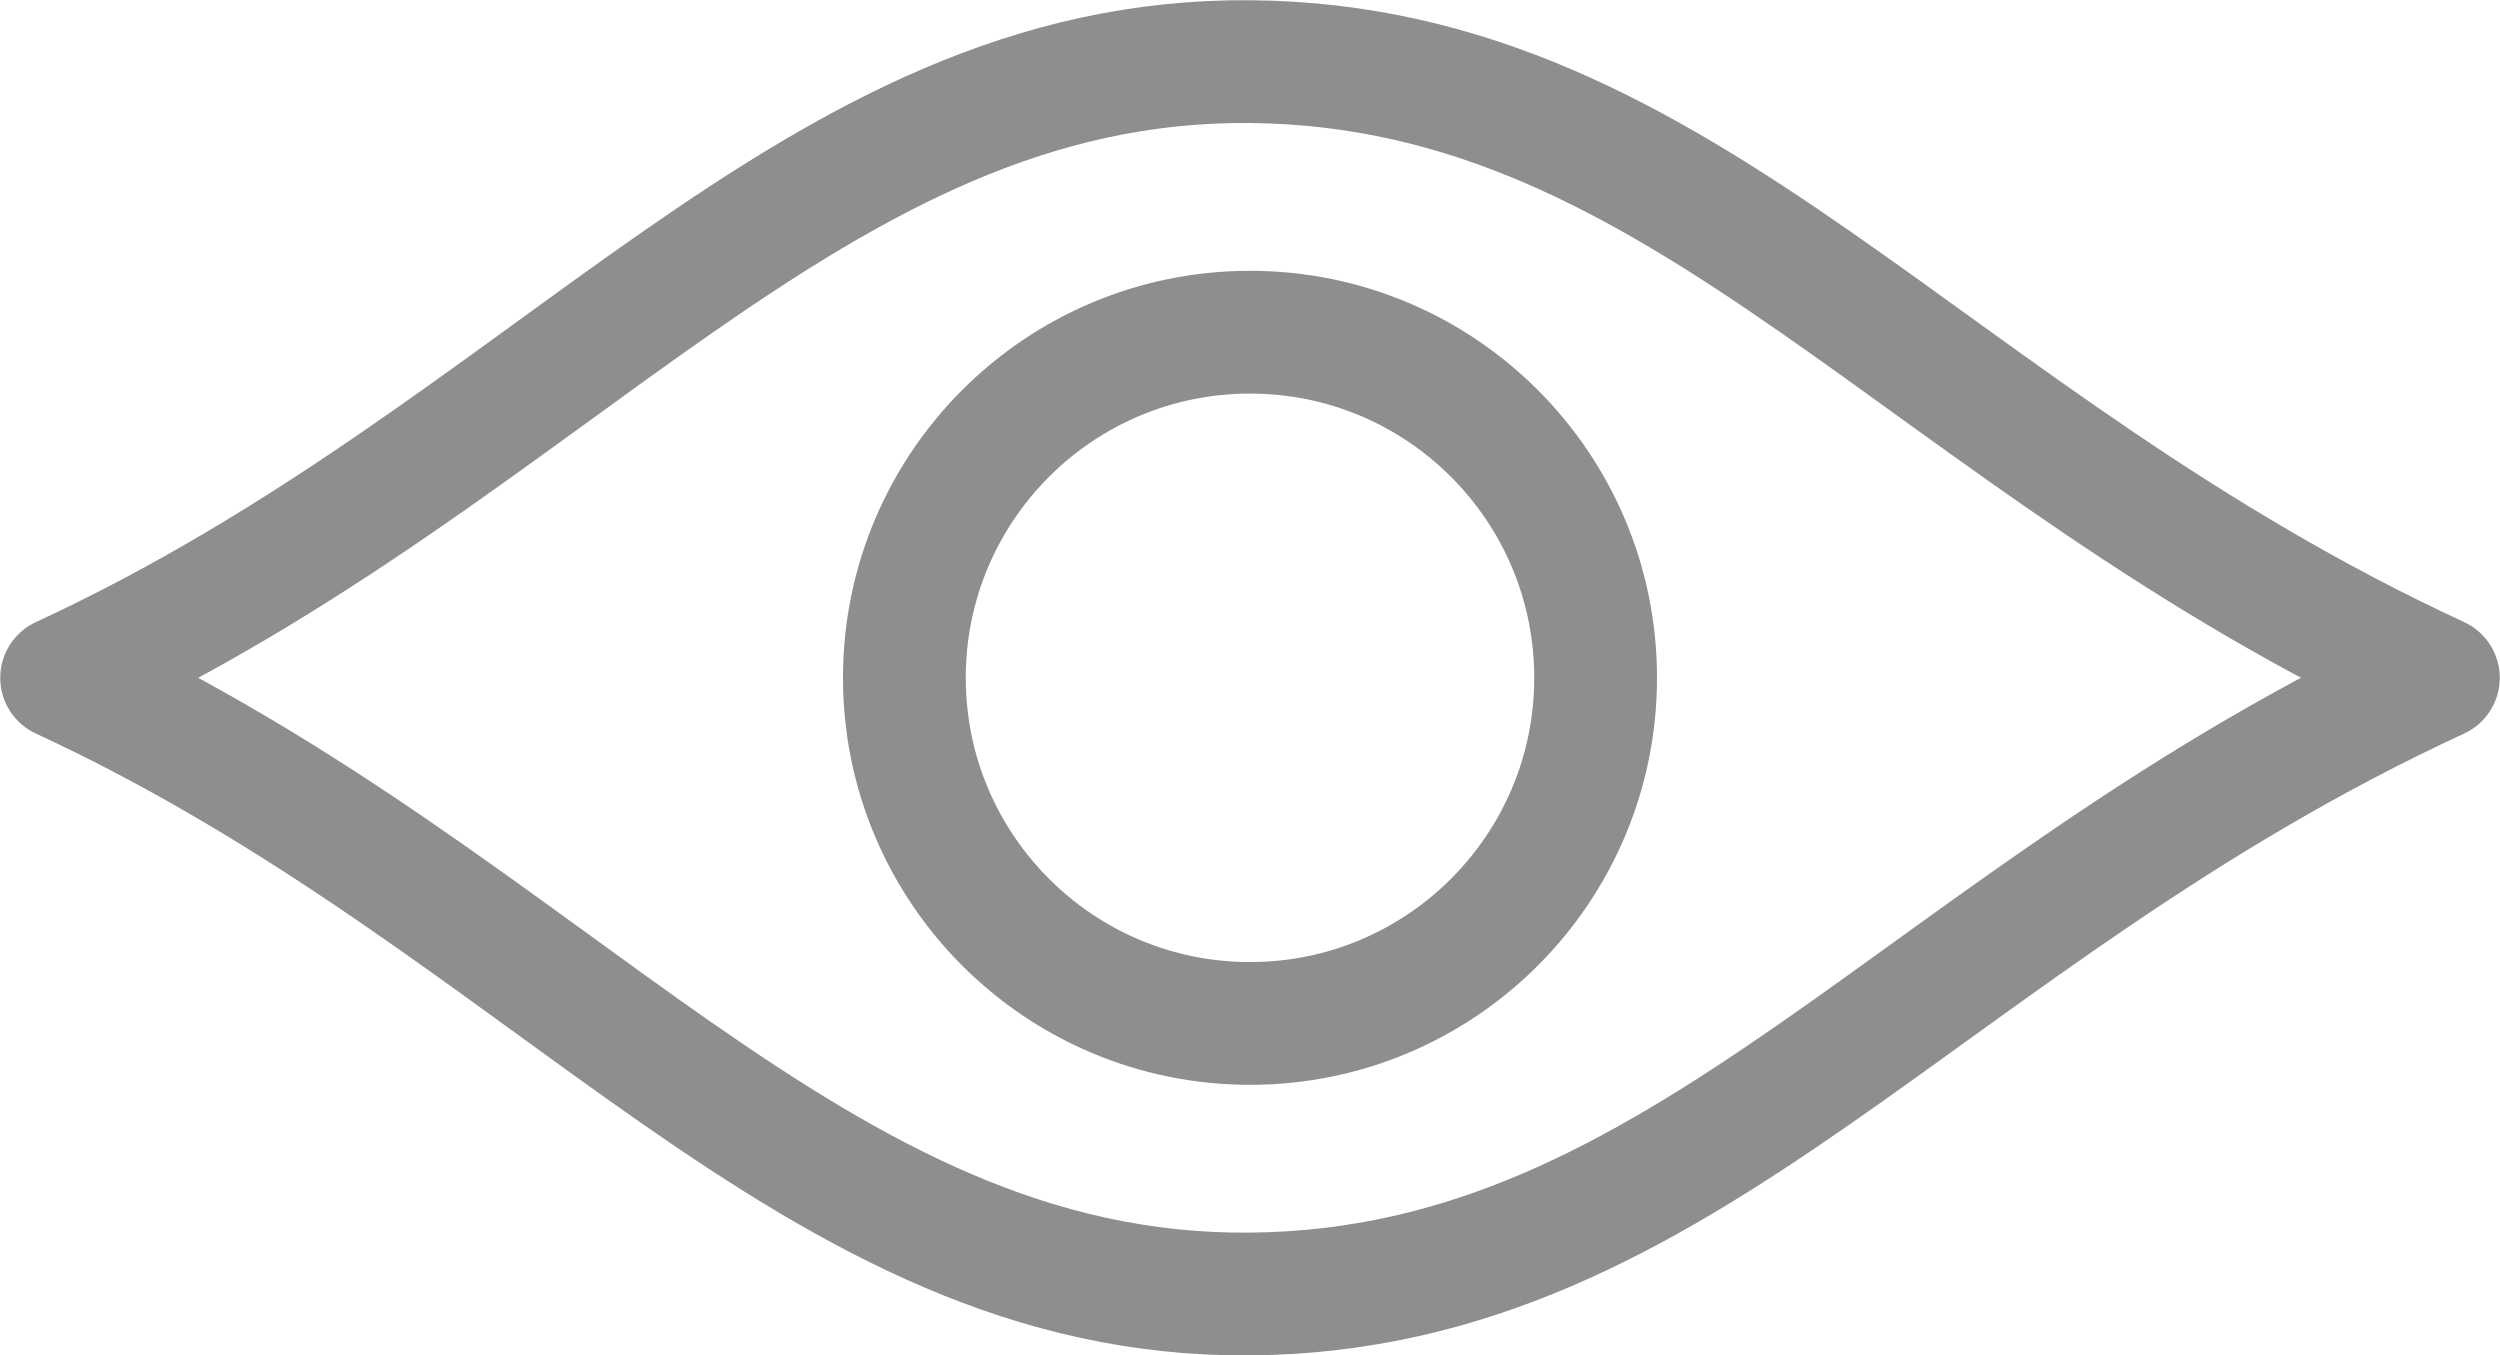
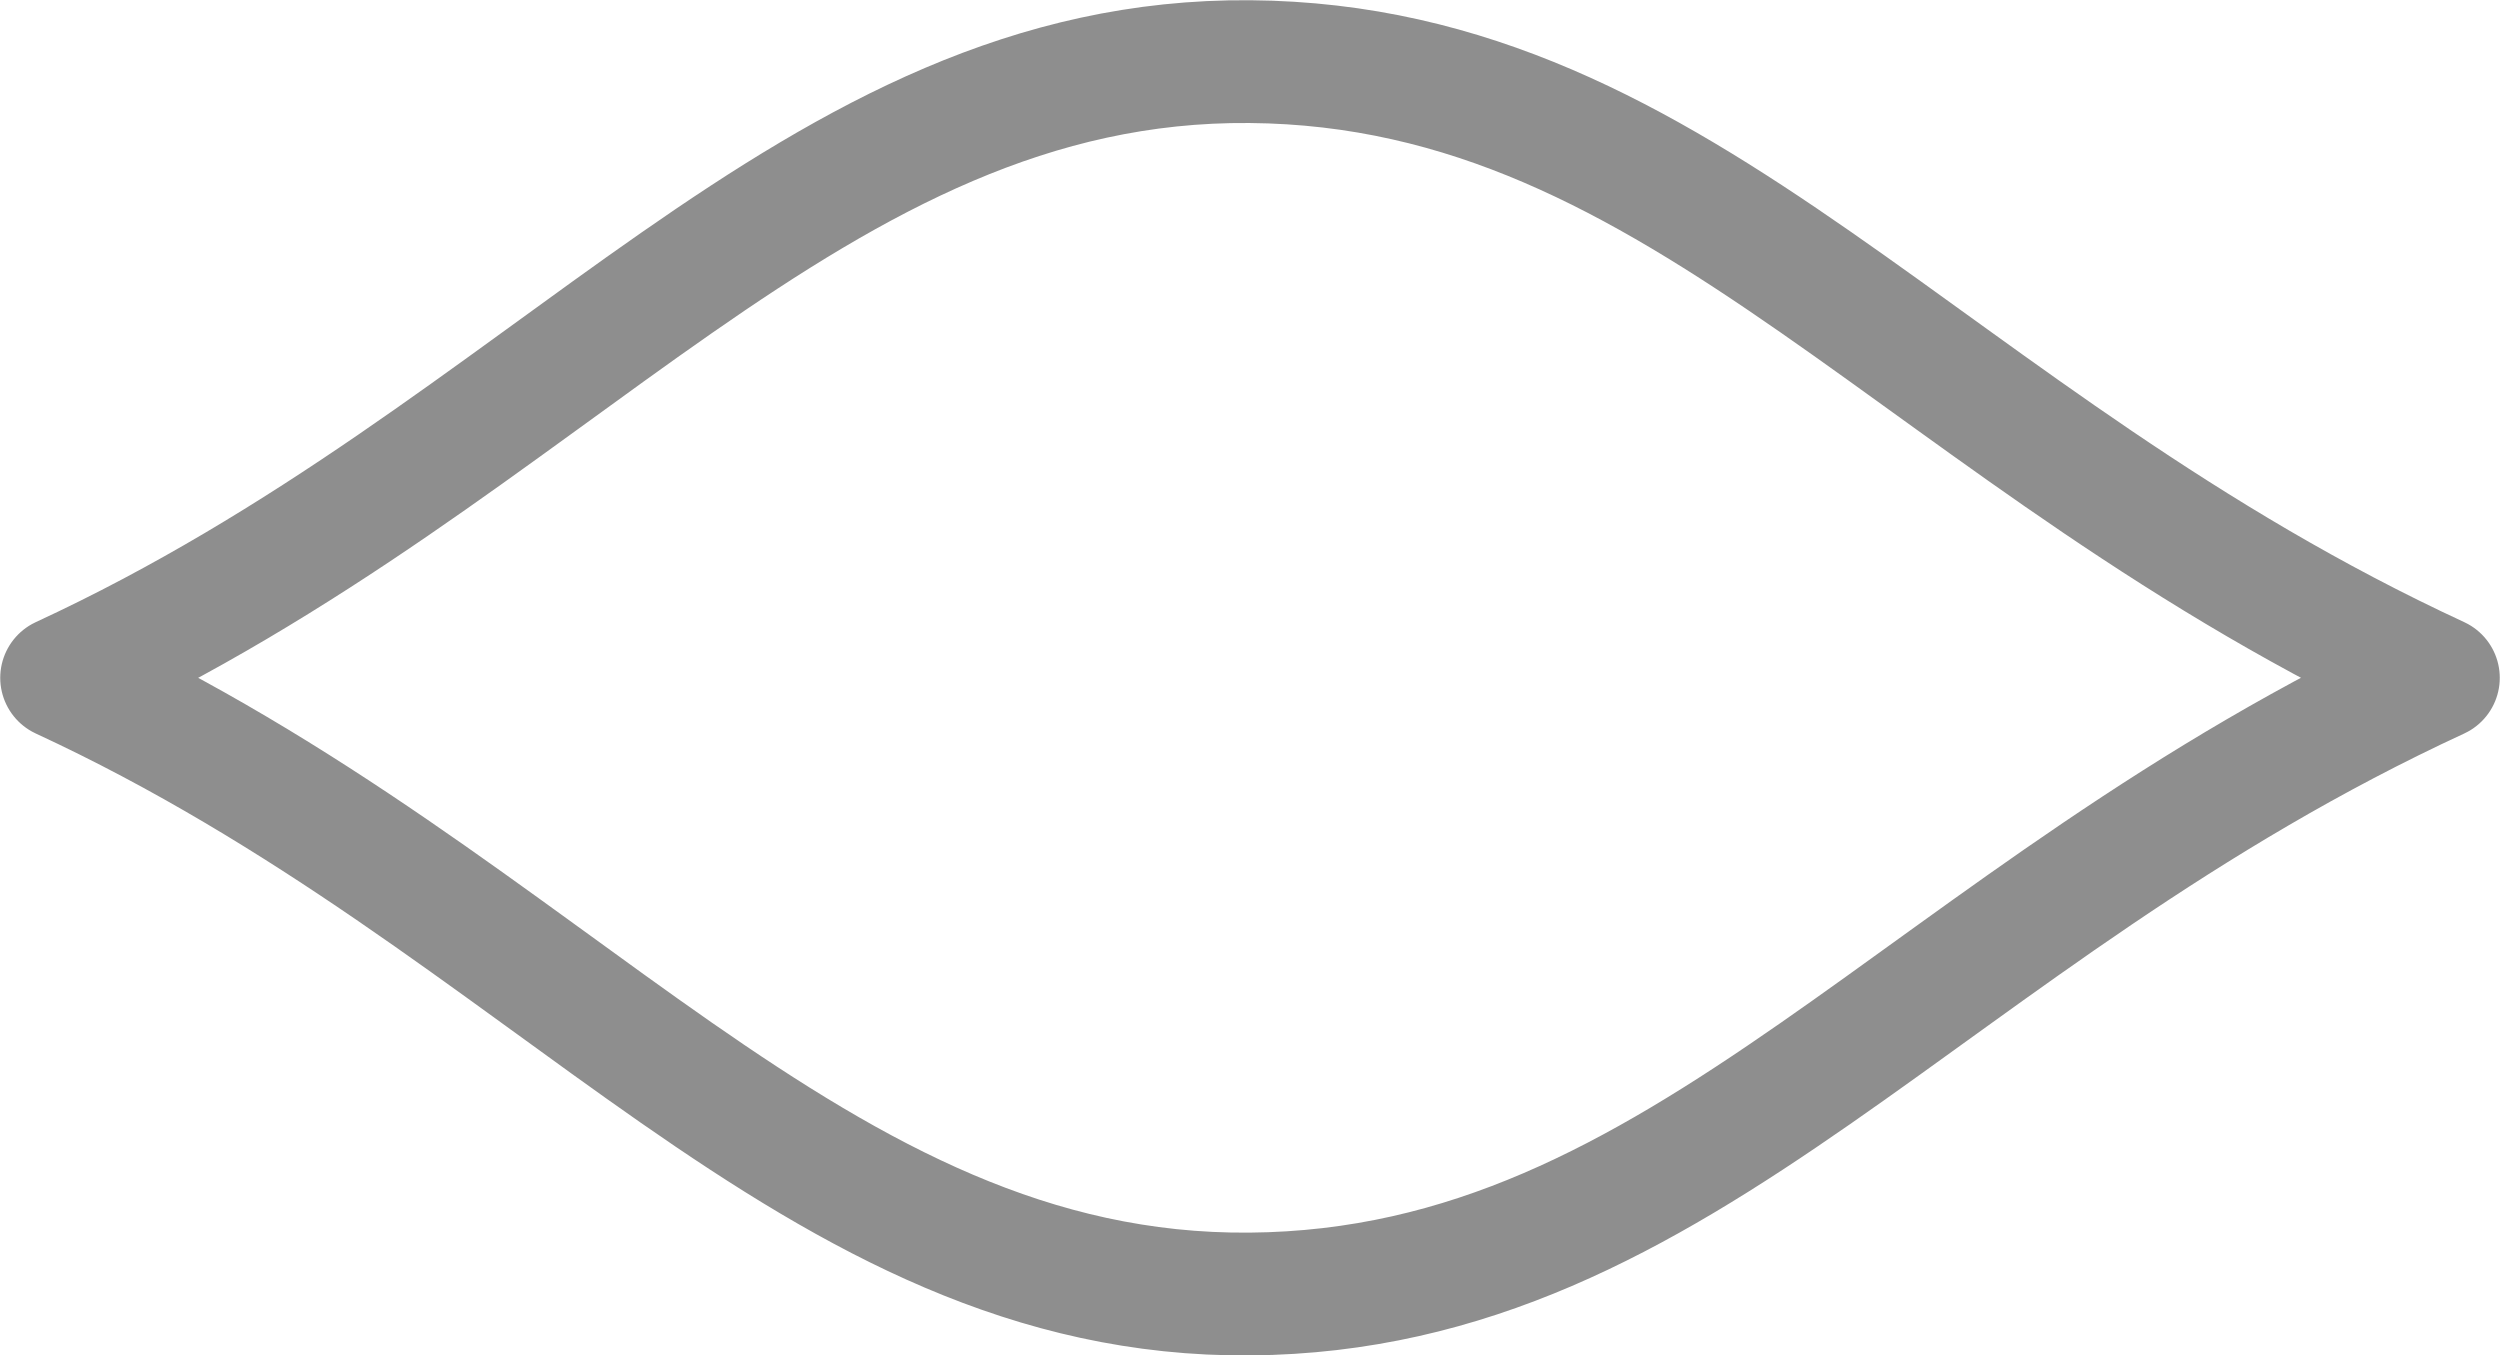
<svg xmlns="http://www.w3.org/2000/svg" xmlns:ns1="http://www.inkscape.org/namespaces/inkscape" xmlns:ns2="http://sodipodi.sourceforge.net/DTD/sodipodi-0.dtd" width="5.396mm" height="2.925mm" viewBox="0 0 5.396 2.925" version="1.1" id="svg1" ns1:version="1.3.2 (091e20e, 2023-11-25, custom)" ns2:docname="eye-icon.svg">
  <ns2:namedview id="namedview1" pagecolor="#ffffff" bordercolor="#666666" borderopacity="1.0" ns1:showpageshadow="2" ns1:pageopacity="0.0" ns1:pagecheckerboard="0" ns1:deskcolor="#d1d1d1" ns1:document-units="mm" ns1:zoom="22.6633" ns1:cx="5.0080968" ns1:cy="7.3466794" ns1:window-width="1920" ns1:window-height="991" ns1:window-x="-9" ns1:window-y="-9" ns1:window-maximized="1" ns1:current-layer="layer1" />
  <defs id="defs1" />
  <g ns1:label="Layer 1" ns1:groupmode="layer" id="layer1" transform="translate(-60.102,-33.996)">
-     <path style="fill:none;stroke:#8e8e8e;stroke-width:0.265;stroke-linecap:round;stroke-linejoin:round;stroke-dasharray:none;stroke-opacity:1" d="m 62.8,36.789 c -0.943,0.008 -1.506,-0.84 -2.565,-1.33 1.06,-0.49 1.622,-1.338 2.565,-1.33 0.944,0.008 1.456,0.817 2.565,1.33 -1.11,0.513 -1.622,1.322 -2.565,1.33 z" id="path2" ns2:nodetypes="scscs" />
-     <circle style="fill:none;fill-opacity:1;stroke:#8e8e8e;stroke-width:0.265;stroke-linecap:round;stroke-linejoin:round;stroke-dasharray:none;stroke-opacity:1" id="path3" cx="62.8" cy="35.459" r="0.746" />
+     <path style="fill:none;stroke:#8e8e8e;stroke-width:0.265;stroke-linecap:round;stroke-linejoin:round;stroke-dasharray:none;stroke-opacity:1" d="m 62.8,36.789 c -0.943,0.008 -1.506,-0.84 -2.565,-1.33 1.06,-0.49 1.622,-1.338 2.565,-1.33 0.944,0.008 1.456,0.817 2.565,1.33 -1.11,0.513 -1.622,1.322 -2.565,1.33 " id="path2" ns2:nodetypes="scscs" />
  </g>
</svg>